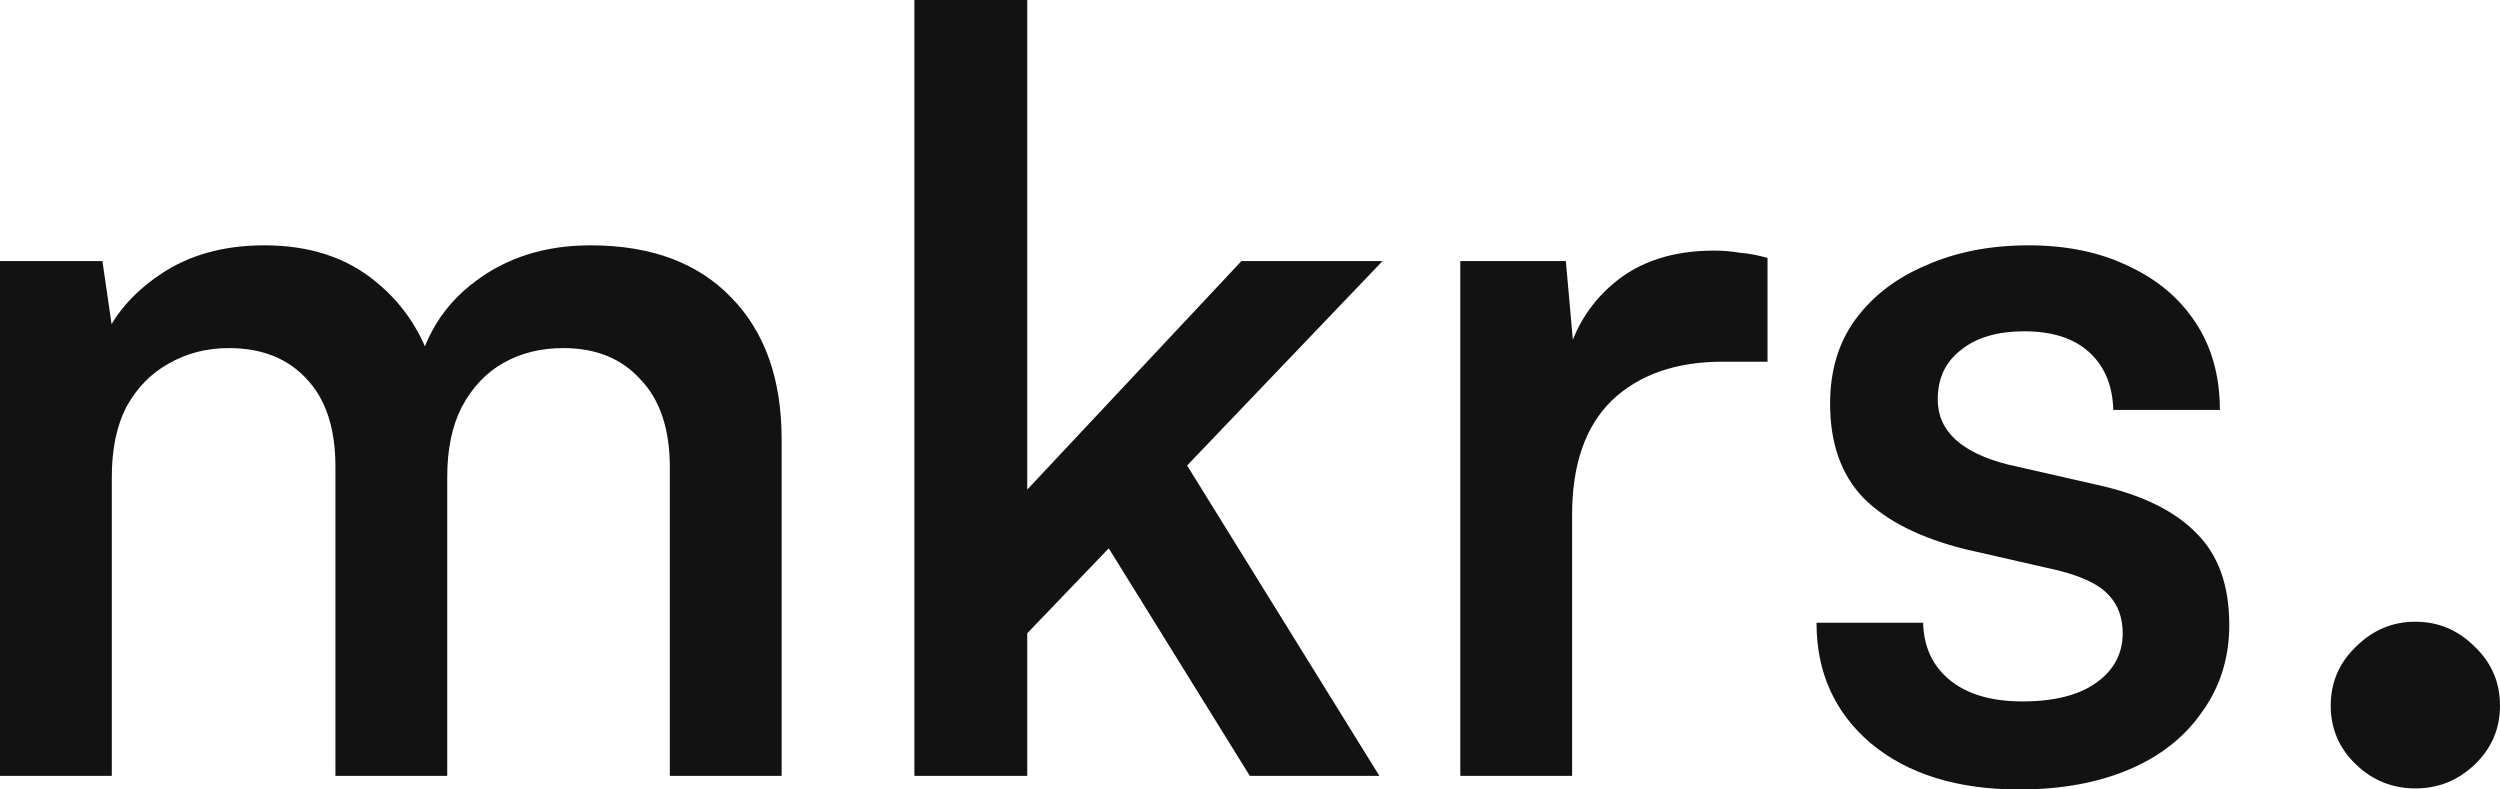
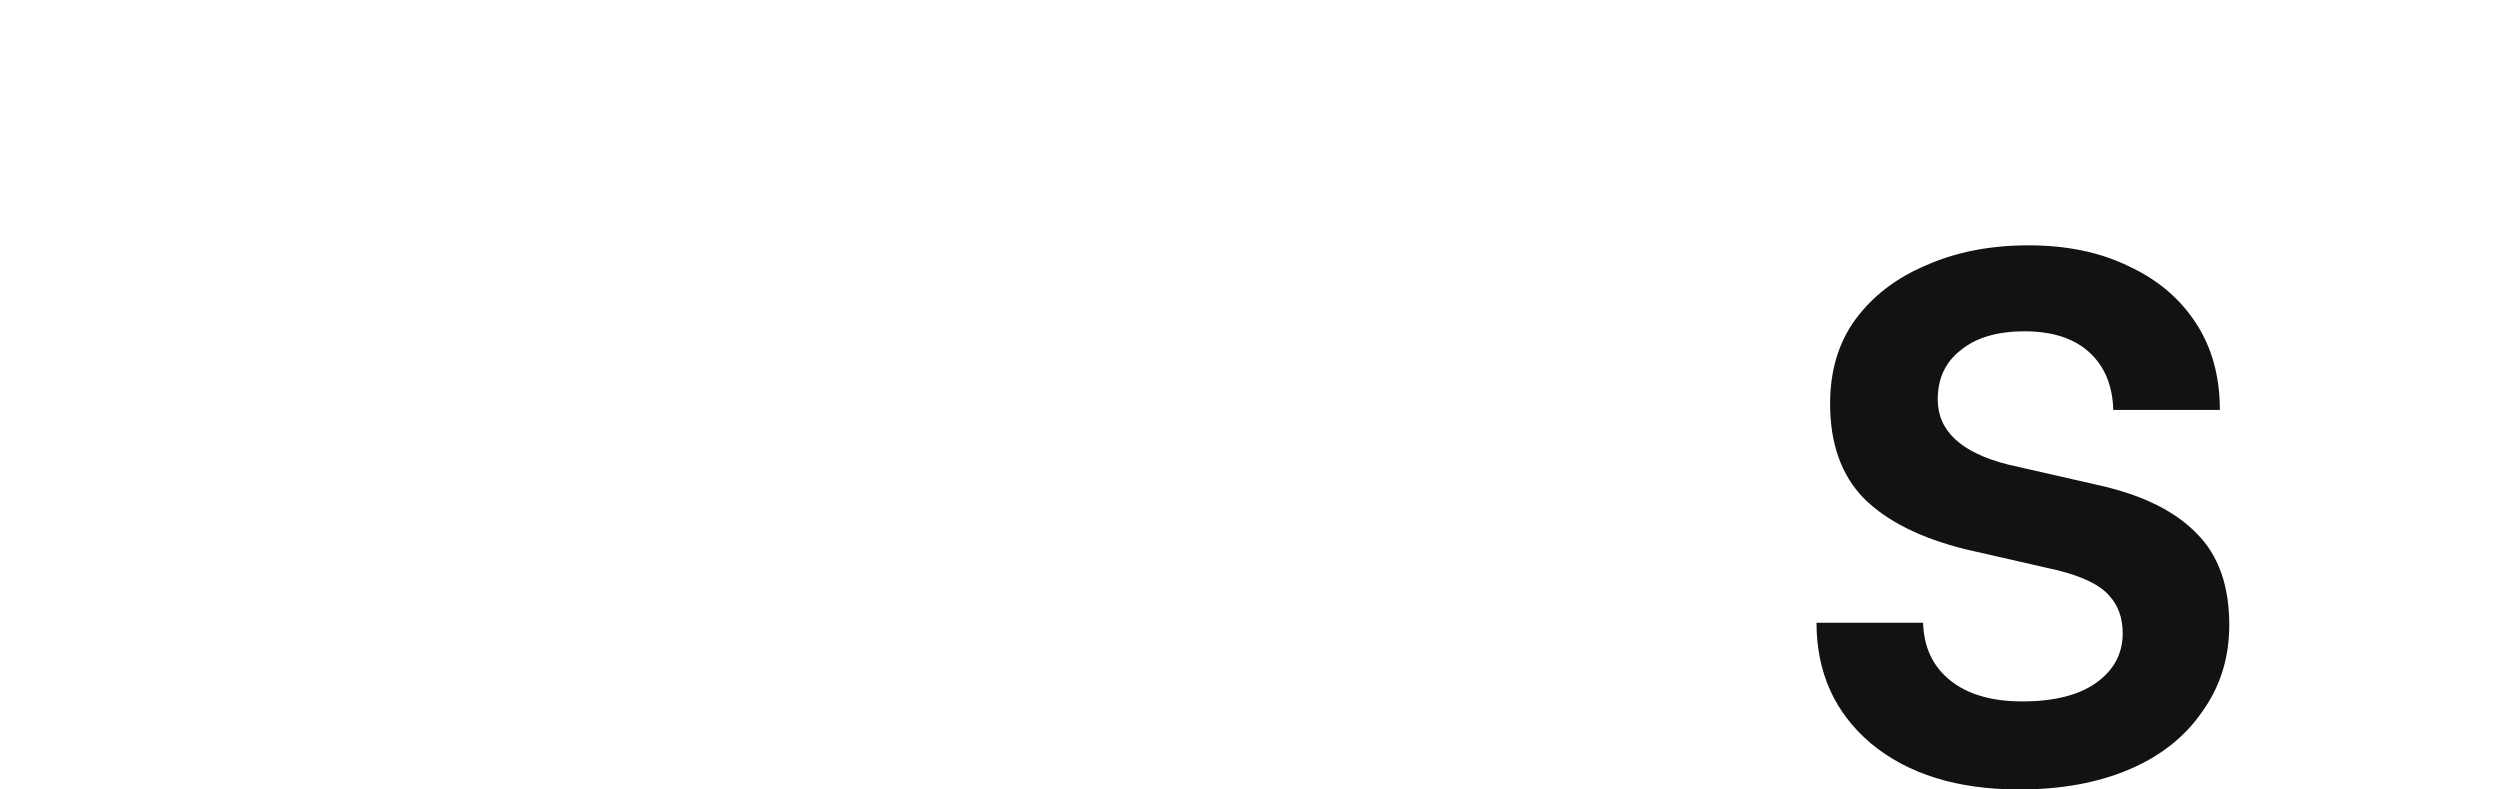
<svg xmlns="http://www.w3.org/2000/svg" width="76" height="24" viewBox="0 0 76 24" fill="none">
-   <path d="M3.399 23.586H0V7.936H3.113L3.526 10.773L3.113 10.422C3.431 9.615 4.013 8.924 4.86 8.351C5.729 7.756 6.788 7.458 8.037 7.458C9.414 7.458 10.547 7.83 11.436 8.574C12.326 9.296 12.929 10.263 13.247 11.474H12.643C12.876 10.263 13.469 9.296 14.422 8.574C15.396 7.83 16.572 7.458 17.948 7.458C19.791 7.458 21.22 7.989 22.237 9.052C23.253 10.093 23.762 11.527 23.762 13.355V23.586H20.363V14.215C20.363 13.046 20.066 12.154 19.473 11.538C18.901 10.9 18.118 10.582 17.122 10.582C16.445 10.582 15.841 10.73 15.312 11.028C14.782 11.325 14.359 11.772 14.041 12.367C13.745 12.94 13.596 13.652 13.596 14.502V23.586H10.197V14.183C10.197 13.015 9.901 12.122 9.308 11.506C8.736 10.89 7.952 10.582 6.957 10.582C6.279 10.582 5.665 10.741 5.114 11.06C4.585 11.357 4.161 11.793 3.844 12.367C3.547 12.94 3.399 13.652 3.399 14.502V23.586Z" fill="#121212" />
-   <path d="M31.228 23.586H27.797V0H31.228V14.884L37.74 7.936H42.029L36.088 14.151L41.933 23.586H37.994L33.706 16.669L31.228 19.251V23.586Z" fill="#121212" />
-   <path d="M53.733 7.841V10.996H52.367C50.948 10.996 49.825 11.389 48.999 12.175C48.195 12.961 47.792 14.12 47.792 15.649V23.586H44.393V7.936H47.602L47.888 11.155H47.57C47.782 10.114 48.279 9.264 49.063 8.606C49.846 7.947 50.863 7.618 52.112 7.618C52.367 7.618 52.621 7.639 52.875 7.681C53.15 7.703 53.436 7.756 53.733 7.841Z" fill="#121212" />
  <path d="M55.222 18.932H58.462C58.483 19.676 58.759 20.26 59.288 20.685C59.818 21.11 60.548 21.323 61.48 21.323C62.454 21.323 63.206 21.131 63.736 20.749C64.265 20.366 64.53 19.867 64.53 19.251C64.53 18.784 64.392 18.401 64.117 18.104C63.841 17.785 63.322 17.53 62.56 17.339L59.765 16.701C58.388 16.361 57.35 15.841 56.651 15.139C55.974 14.438 55.635 13.482 55.635 12.271C55.635 11.272 55.889 10.422 56.397 9.721C56.927 8.999 57.647 8.446 58.557 8.064C59.468 7.66 60.506 7.458 61.671 7.458C62.835 7.458 63.852 7.671 64.72 8.096C65.588 8.499 66.266 9.073 66.753 9.817C67.24 10.56 67.484 11.442 67.484 12.462H64.244C64.223 11.719 63.979 11.134 63.513 10.709C63.047 10.284 62.391 10.072 61.544 10.072C60.718 10.072 60.072 10.263 59.606 10.645C59.14 11.007 58.907 11.506 58.907 12.143C58.907 13.1 59.616 13.758 61.035 14.12L63.831 14.757C65.144 15.054 66.129 15.543 66.785 16.223C67.442 16.882 67.77 17.806 67.77 18.996C67.77 19.995 67.495 20.877 66.944 21.641C66.415 22.406 65.673 22.991 64.72 23.394C63.767 23.798 62.655 24 61.385 24C59.5 24 57.996 23.532 56.874 22.598C55.773 21.663 55.222 20.441 55.222 18.932Z" fill="#121212" />
-   <path d="M73.427 23.968C72.728 23.968 72.124 23.724 71.616 23.235C71.108 22.746 70.854 22.151 70.854 21.45C70.854 20.749 71.108 20.154 71.616 19.665C72.124 19.155 72.728 18.9 73.427 18.9C74.126 18.9 74.729 19.155 75.238 19.665C75.746 20.154 76 20.749 76 21.45C76 22.151 75.746 22.746 75.238 23.235C74.729 23.724 74.126 23.968 73.427 23.968Z" fill="#121212" />
</svg>